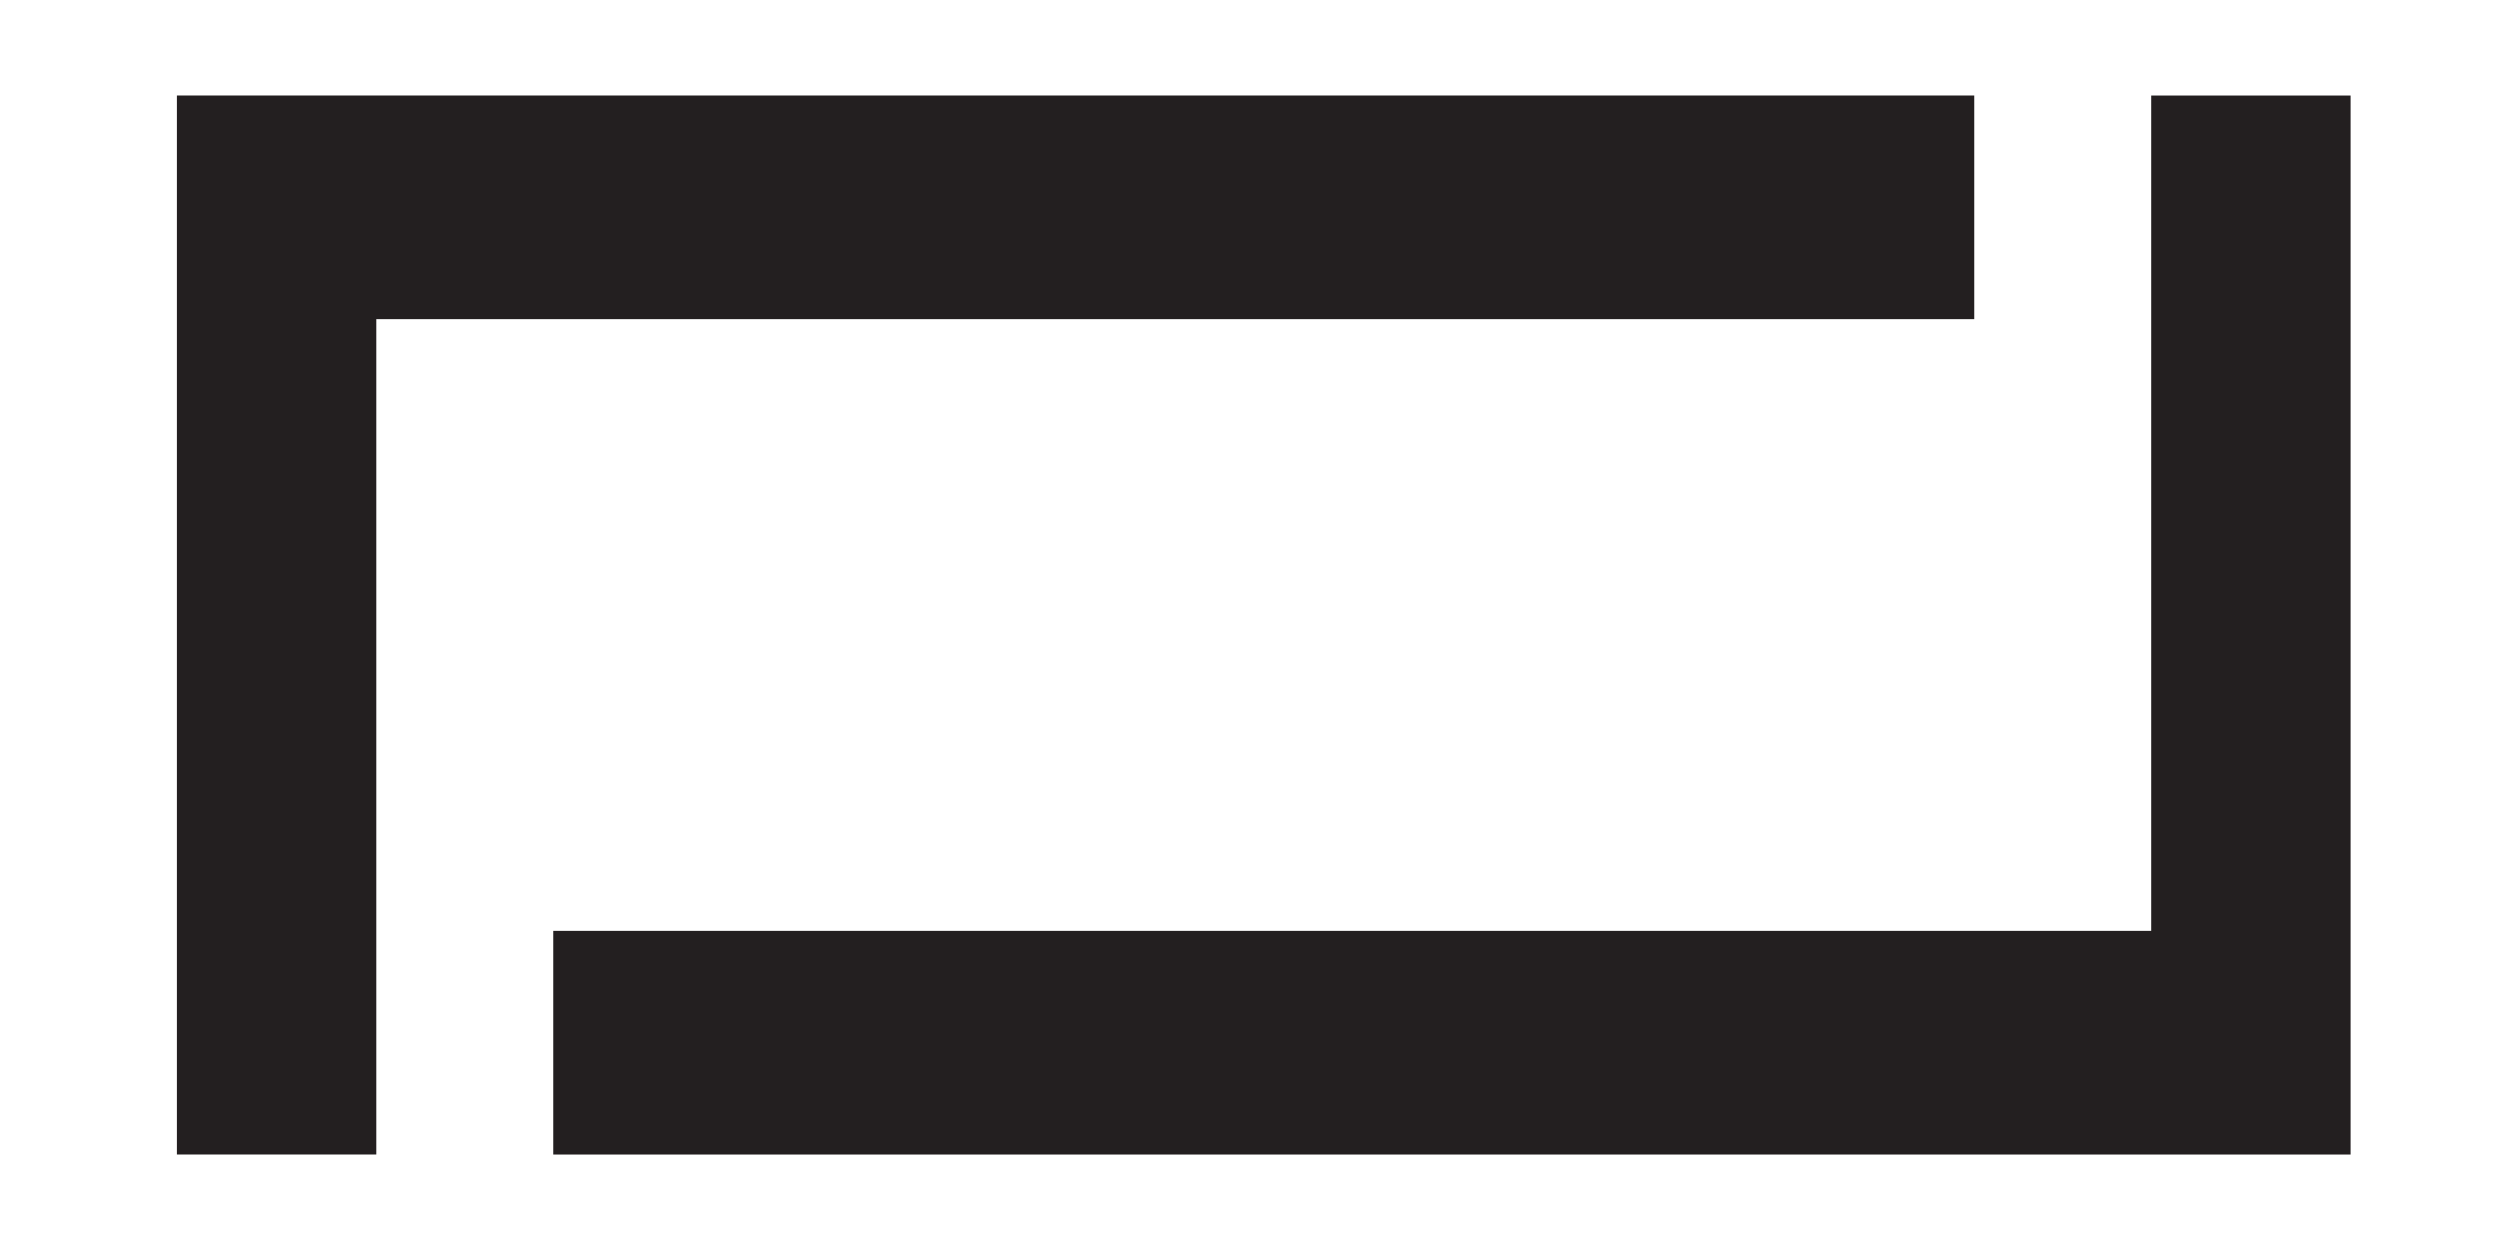
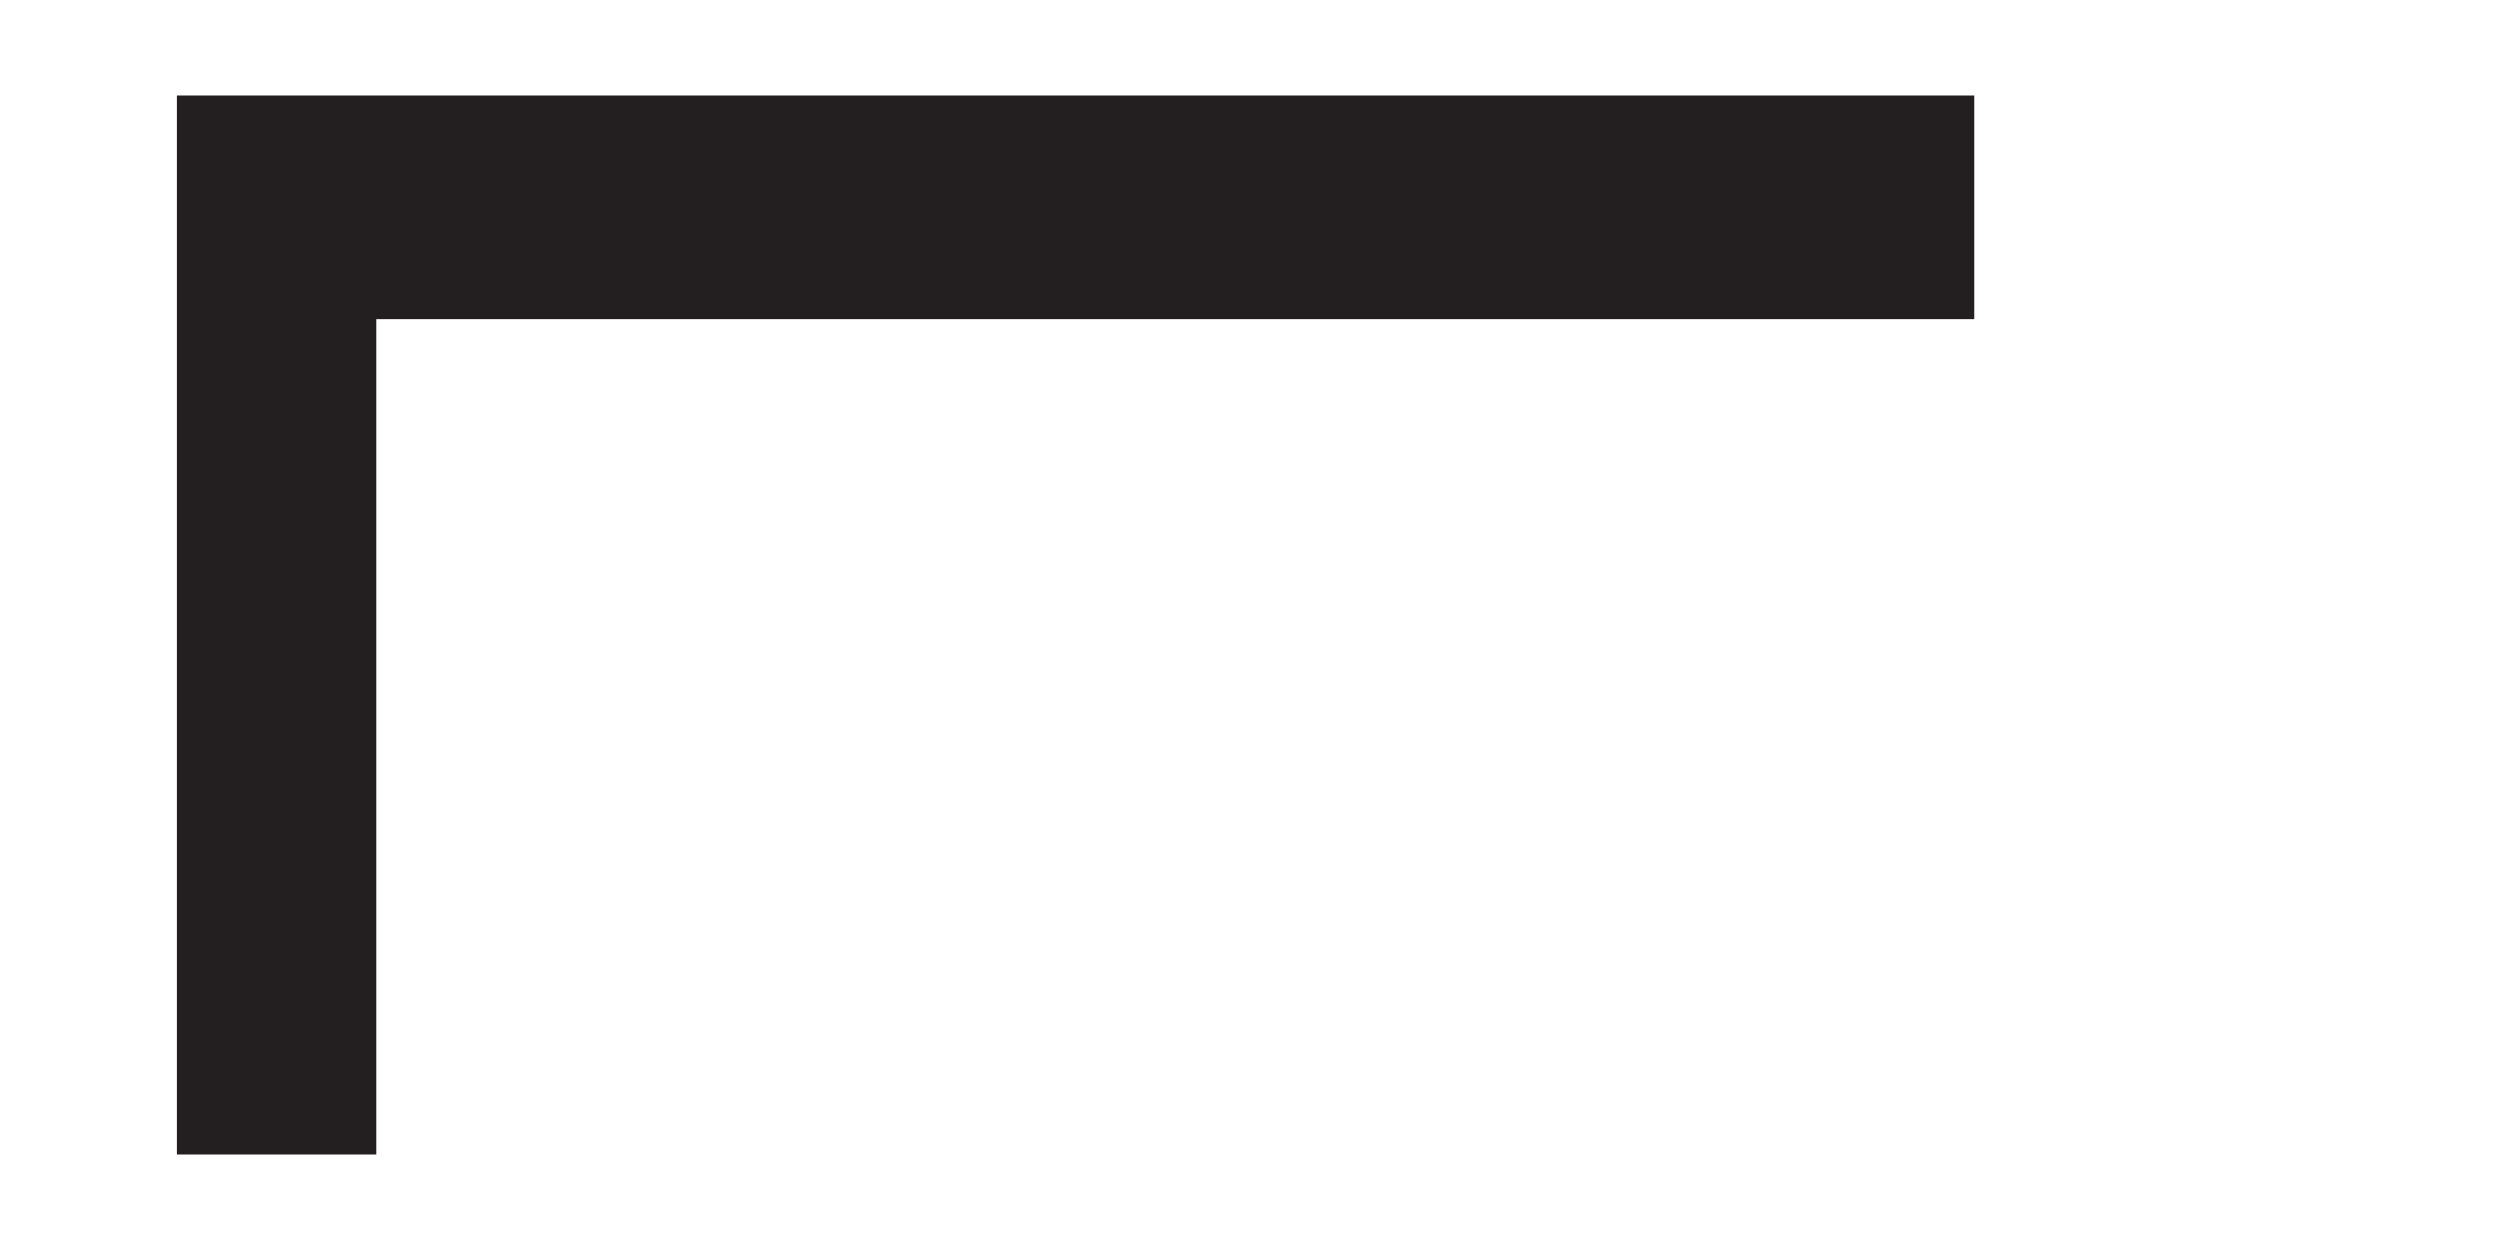
<svg xmlns="http://www.w3.org/2000/svg" id="Layer_1" data-name="Layer 1" viewBox="0 0 1000 500">
  <defs>
    <style>.cls-1{fill:#231f20;}</style>
  </defs>
  <path class="cls-1" d="M789.7,38.2v89.46H150.52V461.8H70.76V38.2Z" />
-   <path class="cls-1" d="M221.3,461.8V372.34H860.48V38.2h79.76V461.8Z" />
</svg>